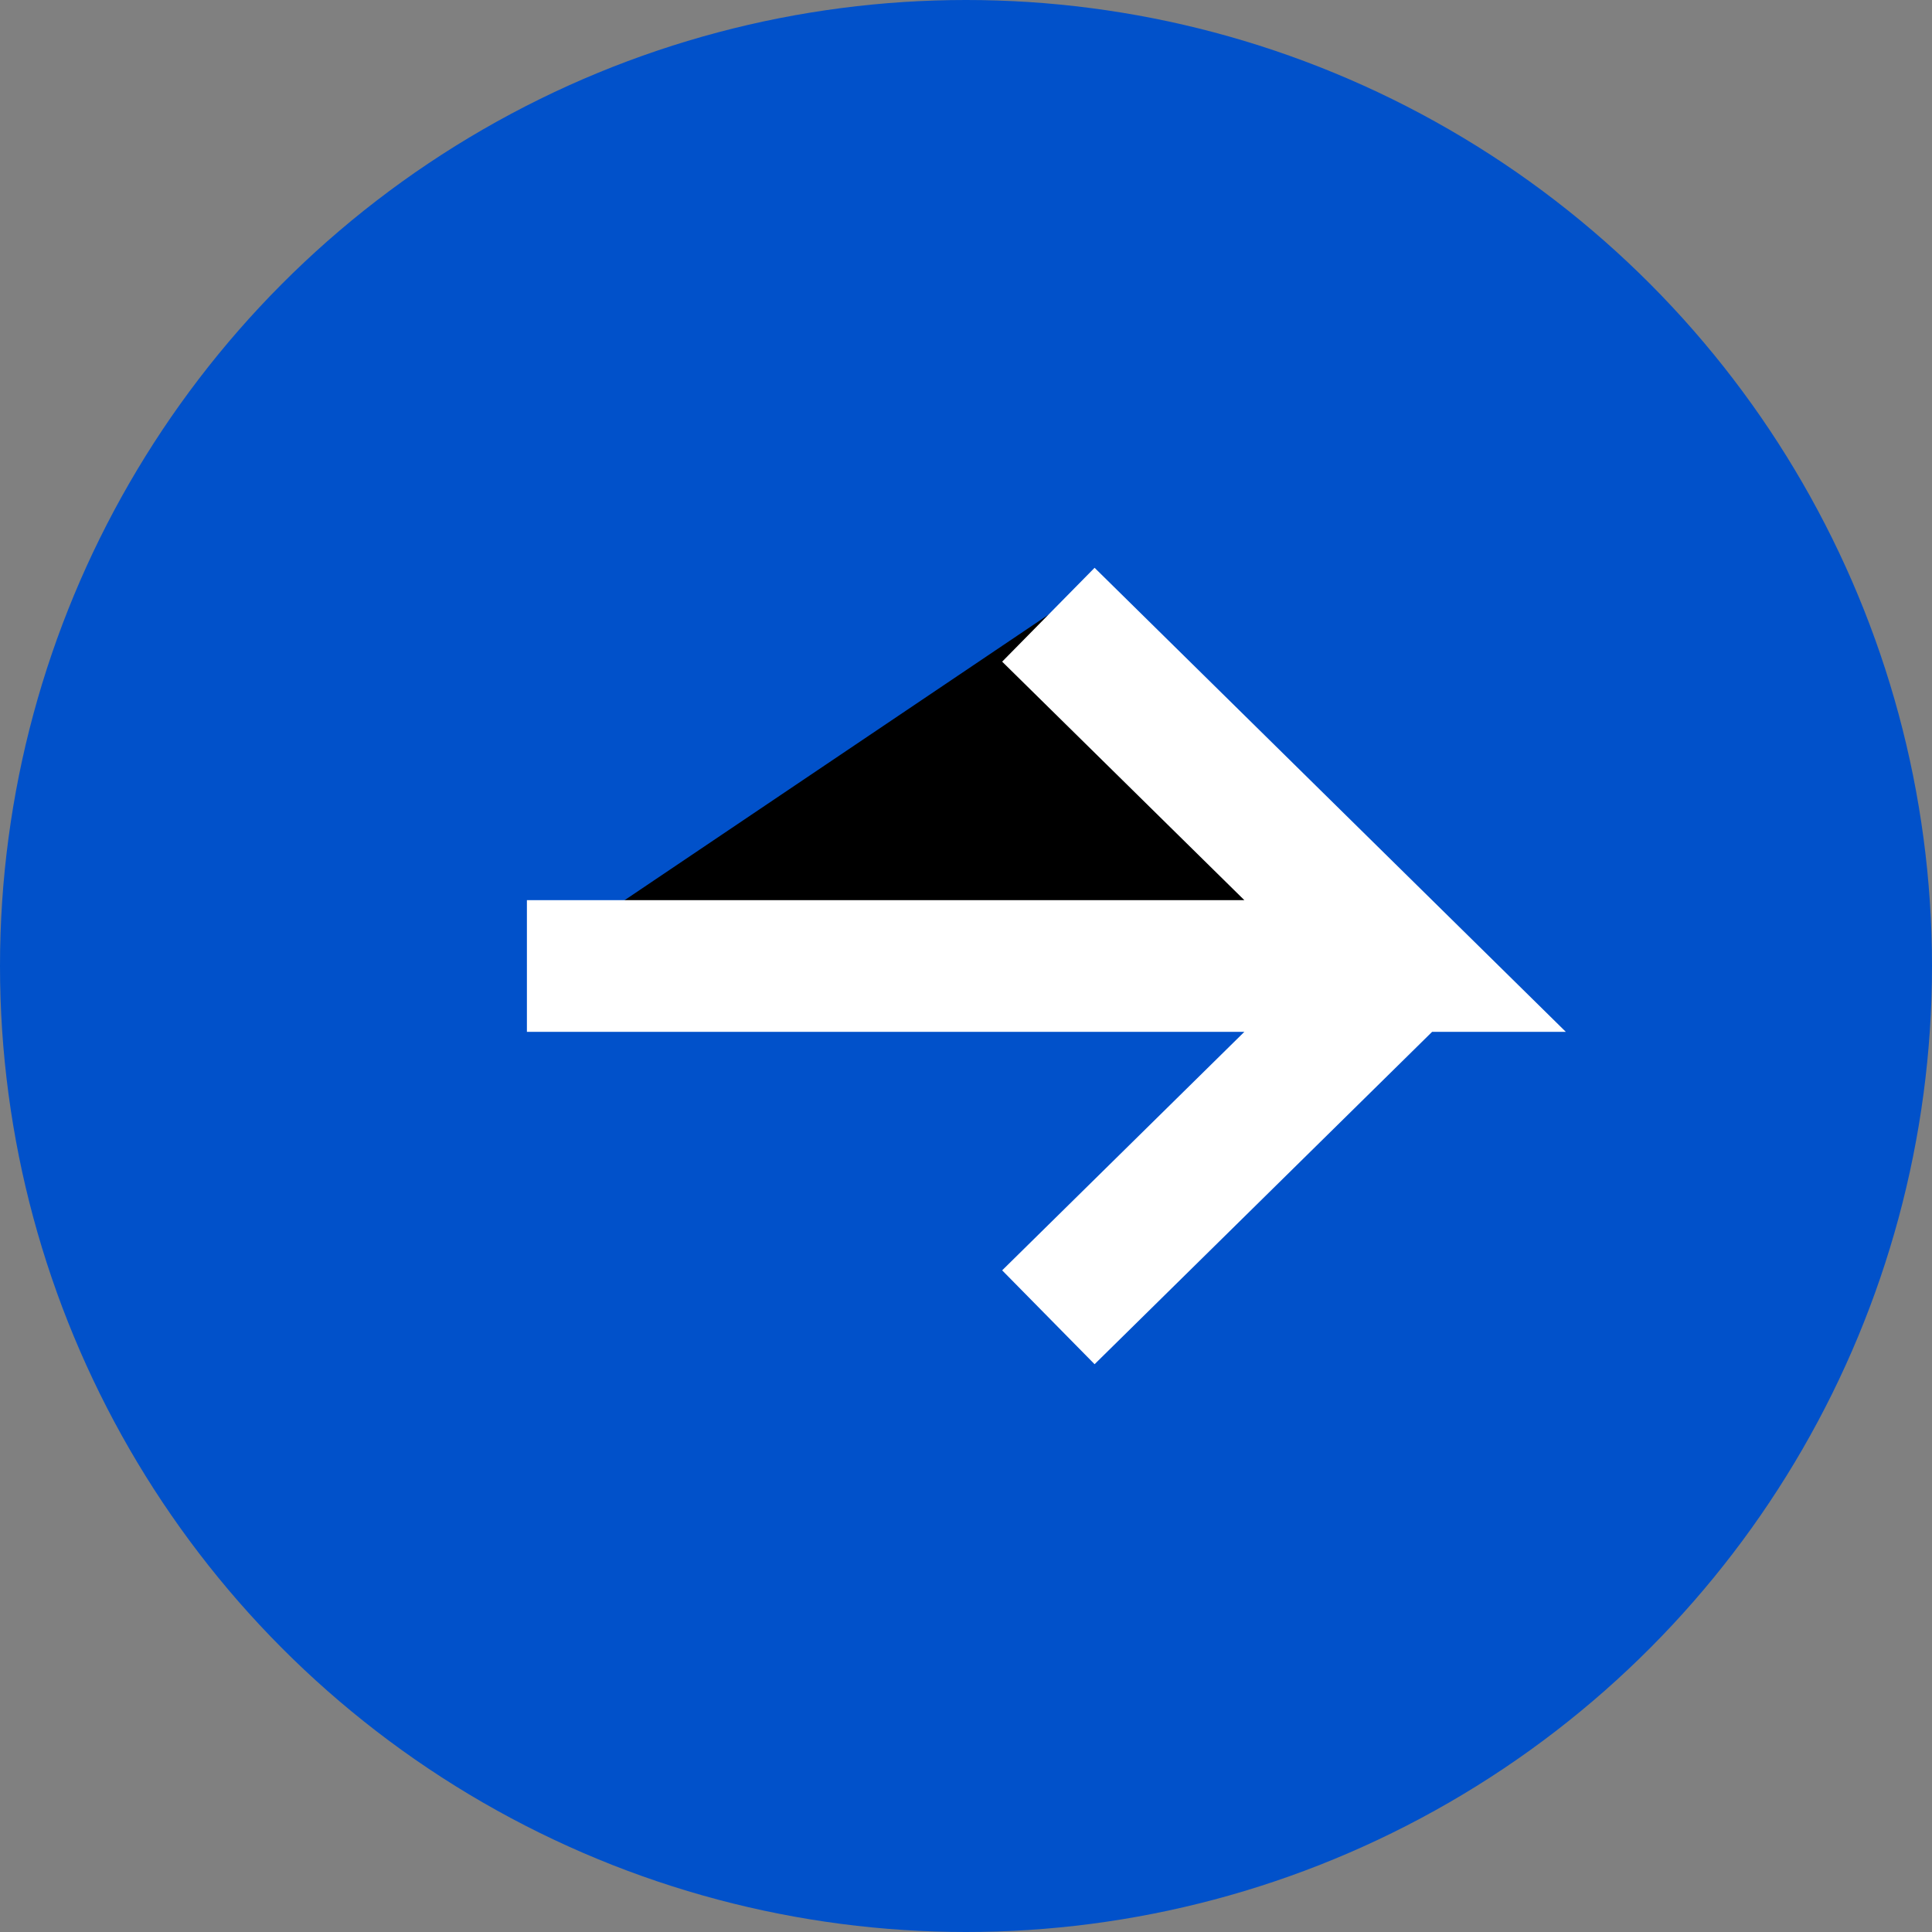
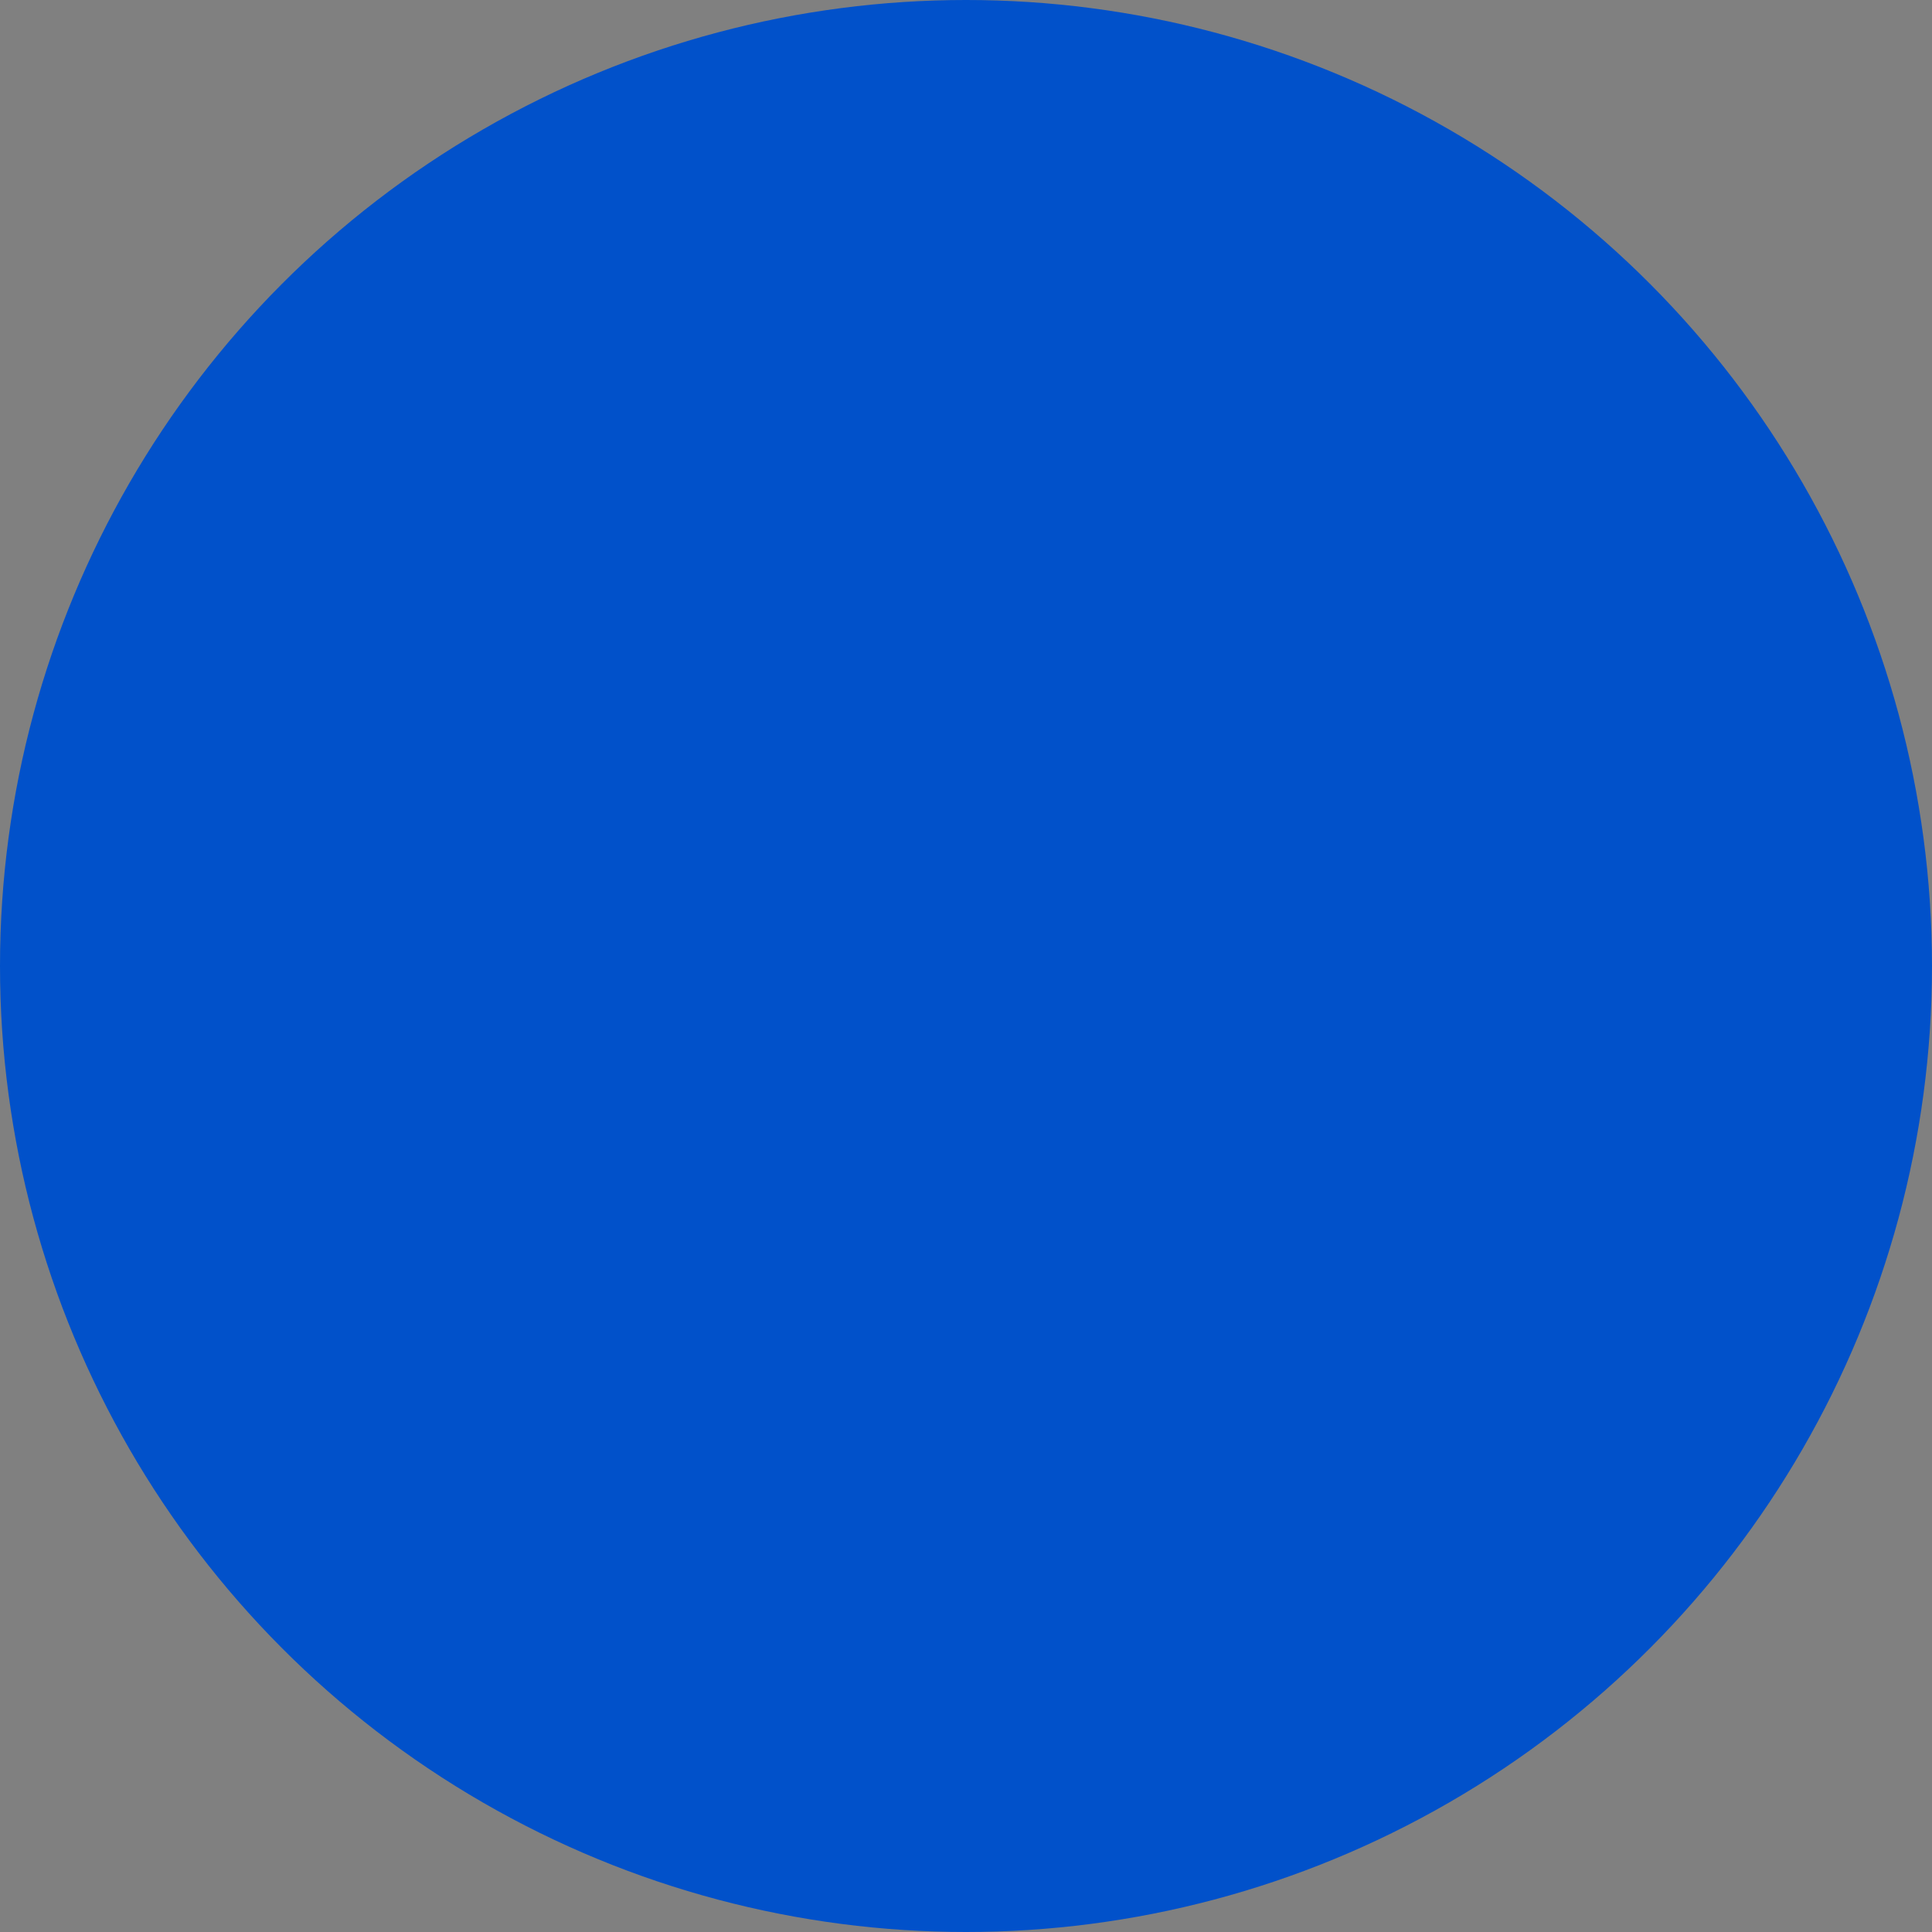
<svg xmlns="http://www.w3.org/2000/svg" width="22px" height="22px" viewBox="0 0 22 22">
  <rect x="0" y="0" width="22" height="22" fill="#808080" stroke="none" />
  <title>组 78</title>
  <g id="页面-1">
    <g id="Home" transform="translate(-454, -2372)">
      <g id="组-5987" transform="translate(284, 2348)">
        <g id="组-78" transform="translate(170, 24)">
          <circle fill="#0151CA" cx="11" cy="11" r="11" />
-           <path d="M6,11 L16,11 L11.938,7 M16,11 L11.938,15" stroke="#FFFFFF" stroke-width="1.5" />
        </g>
      </g>
    </g>
  </g>
</svg>